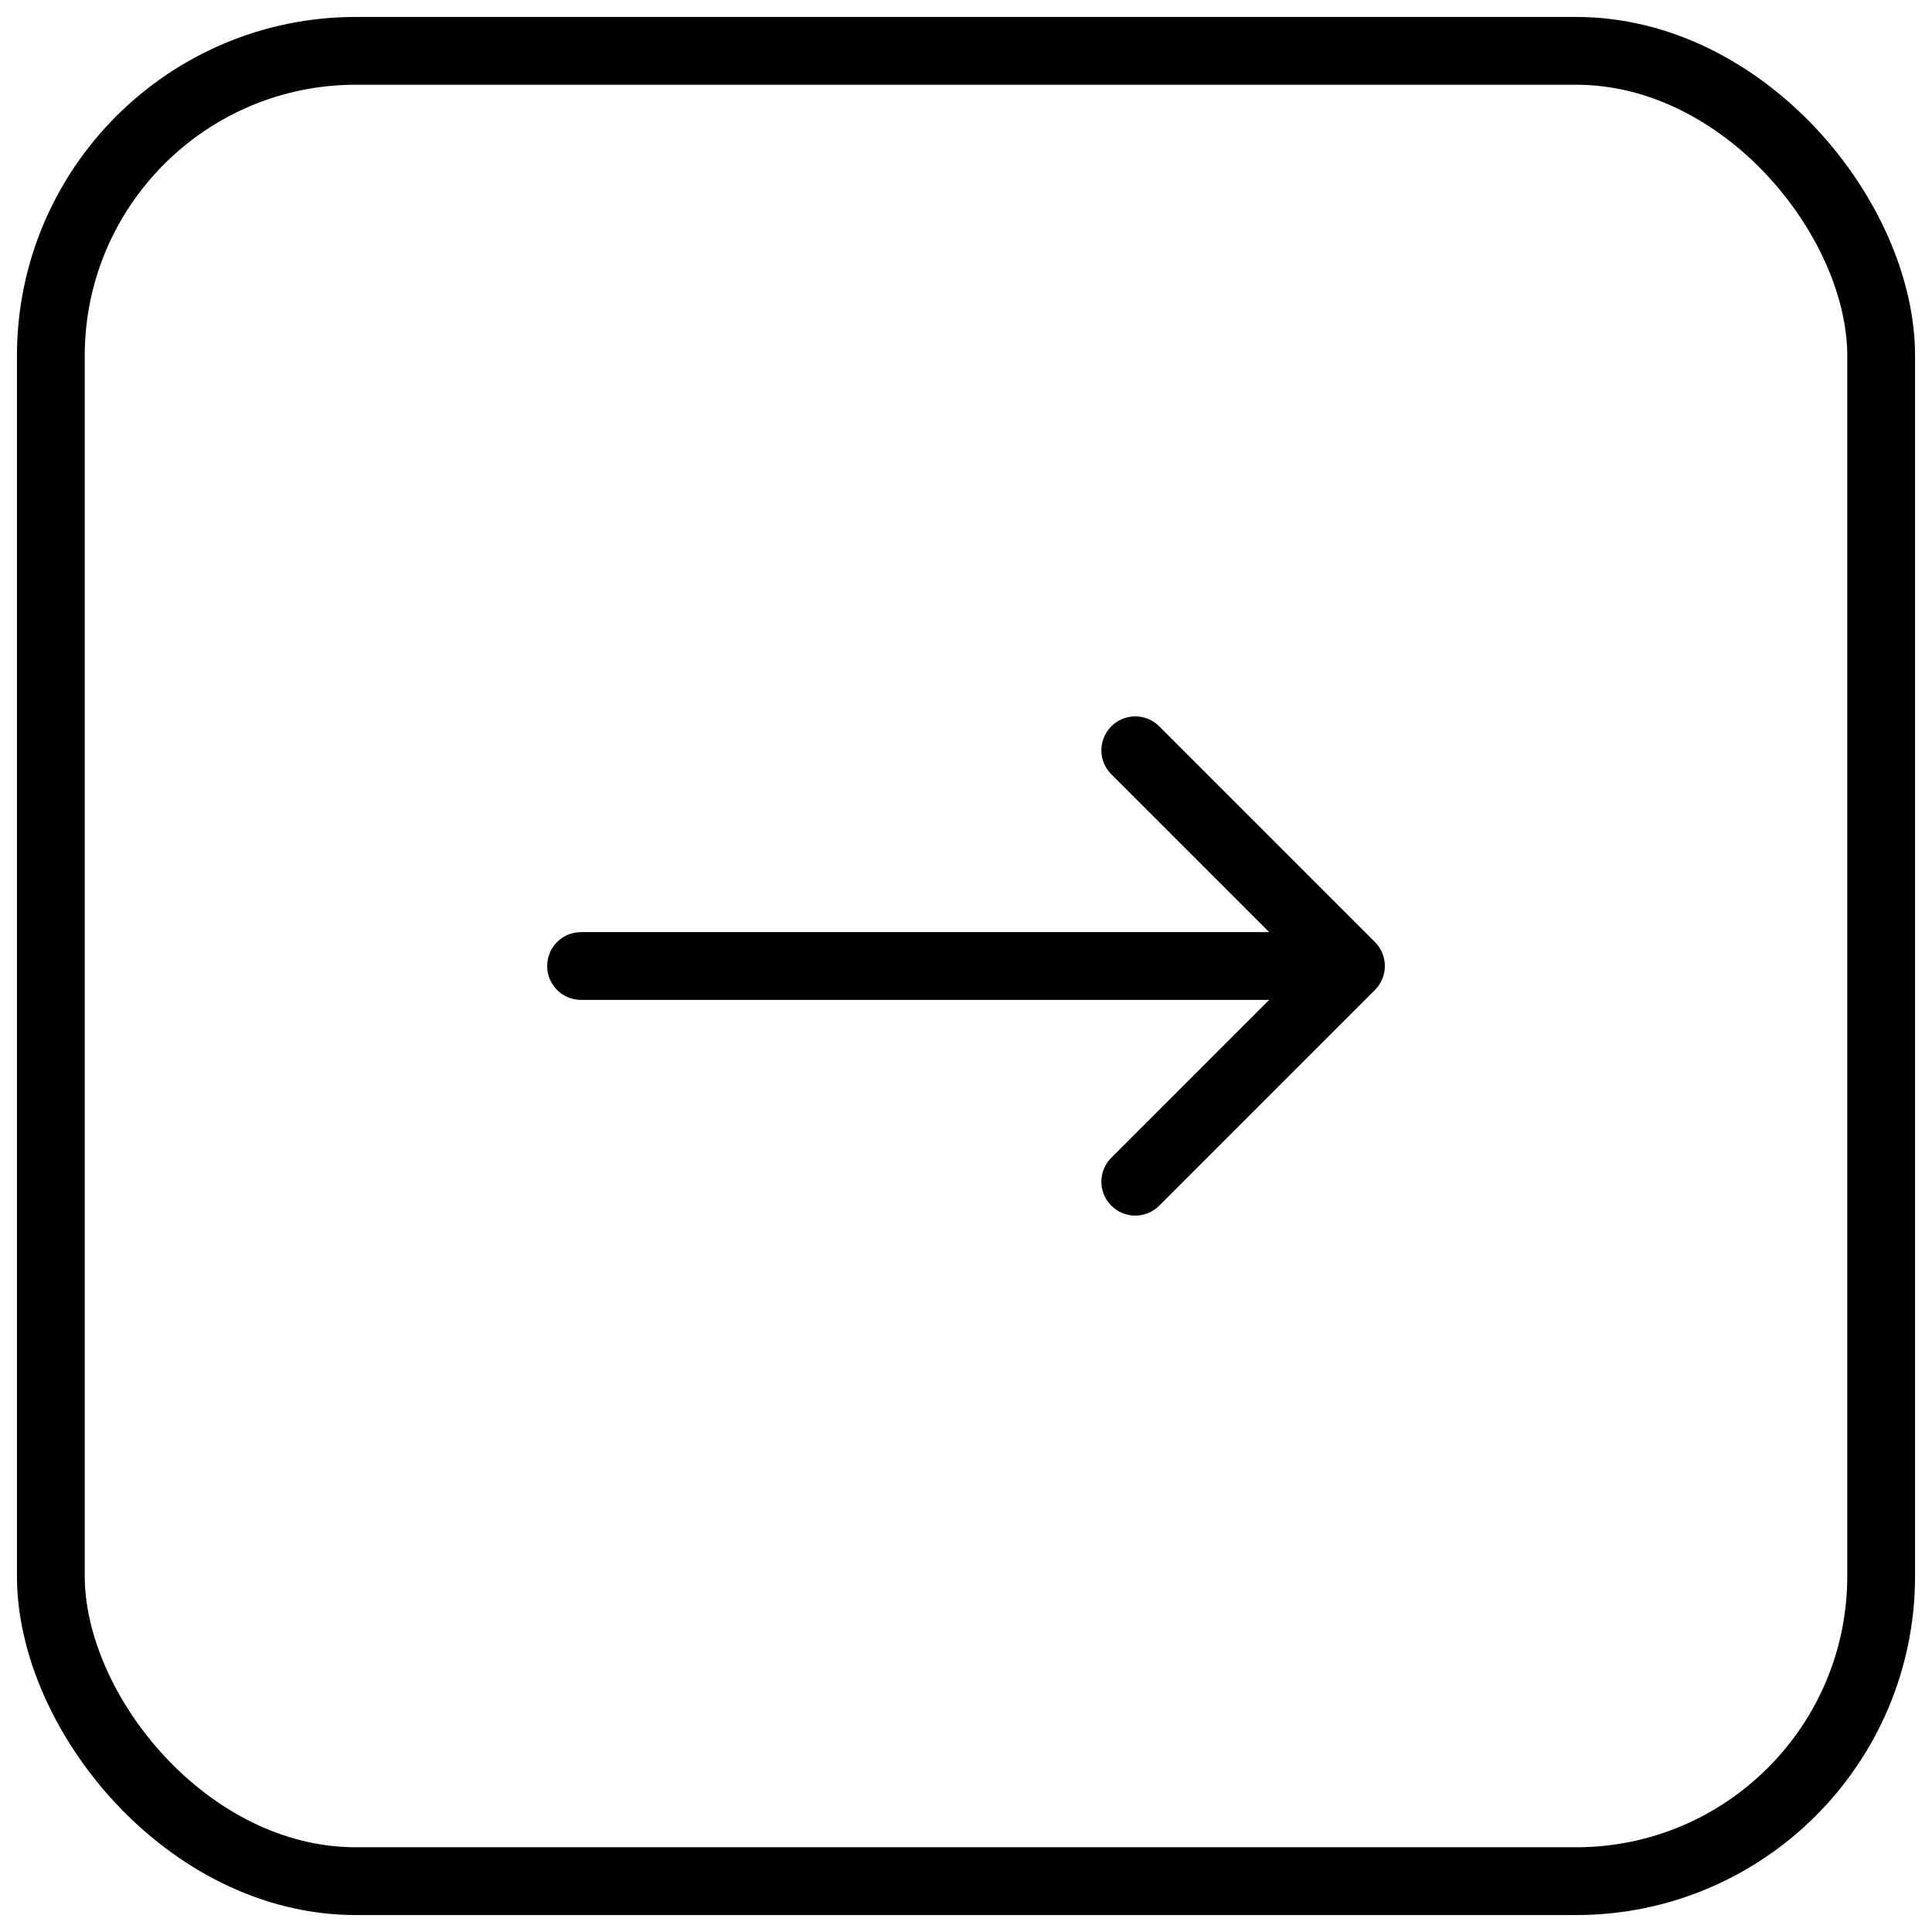
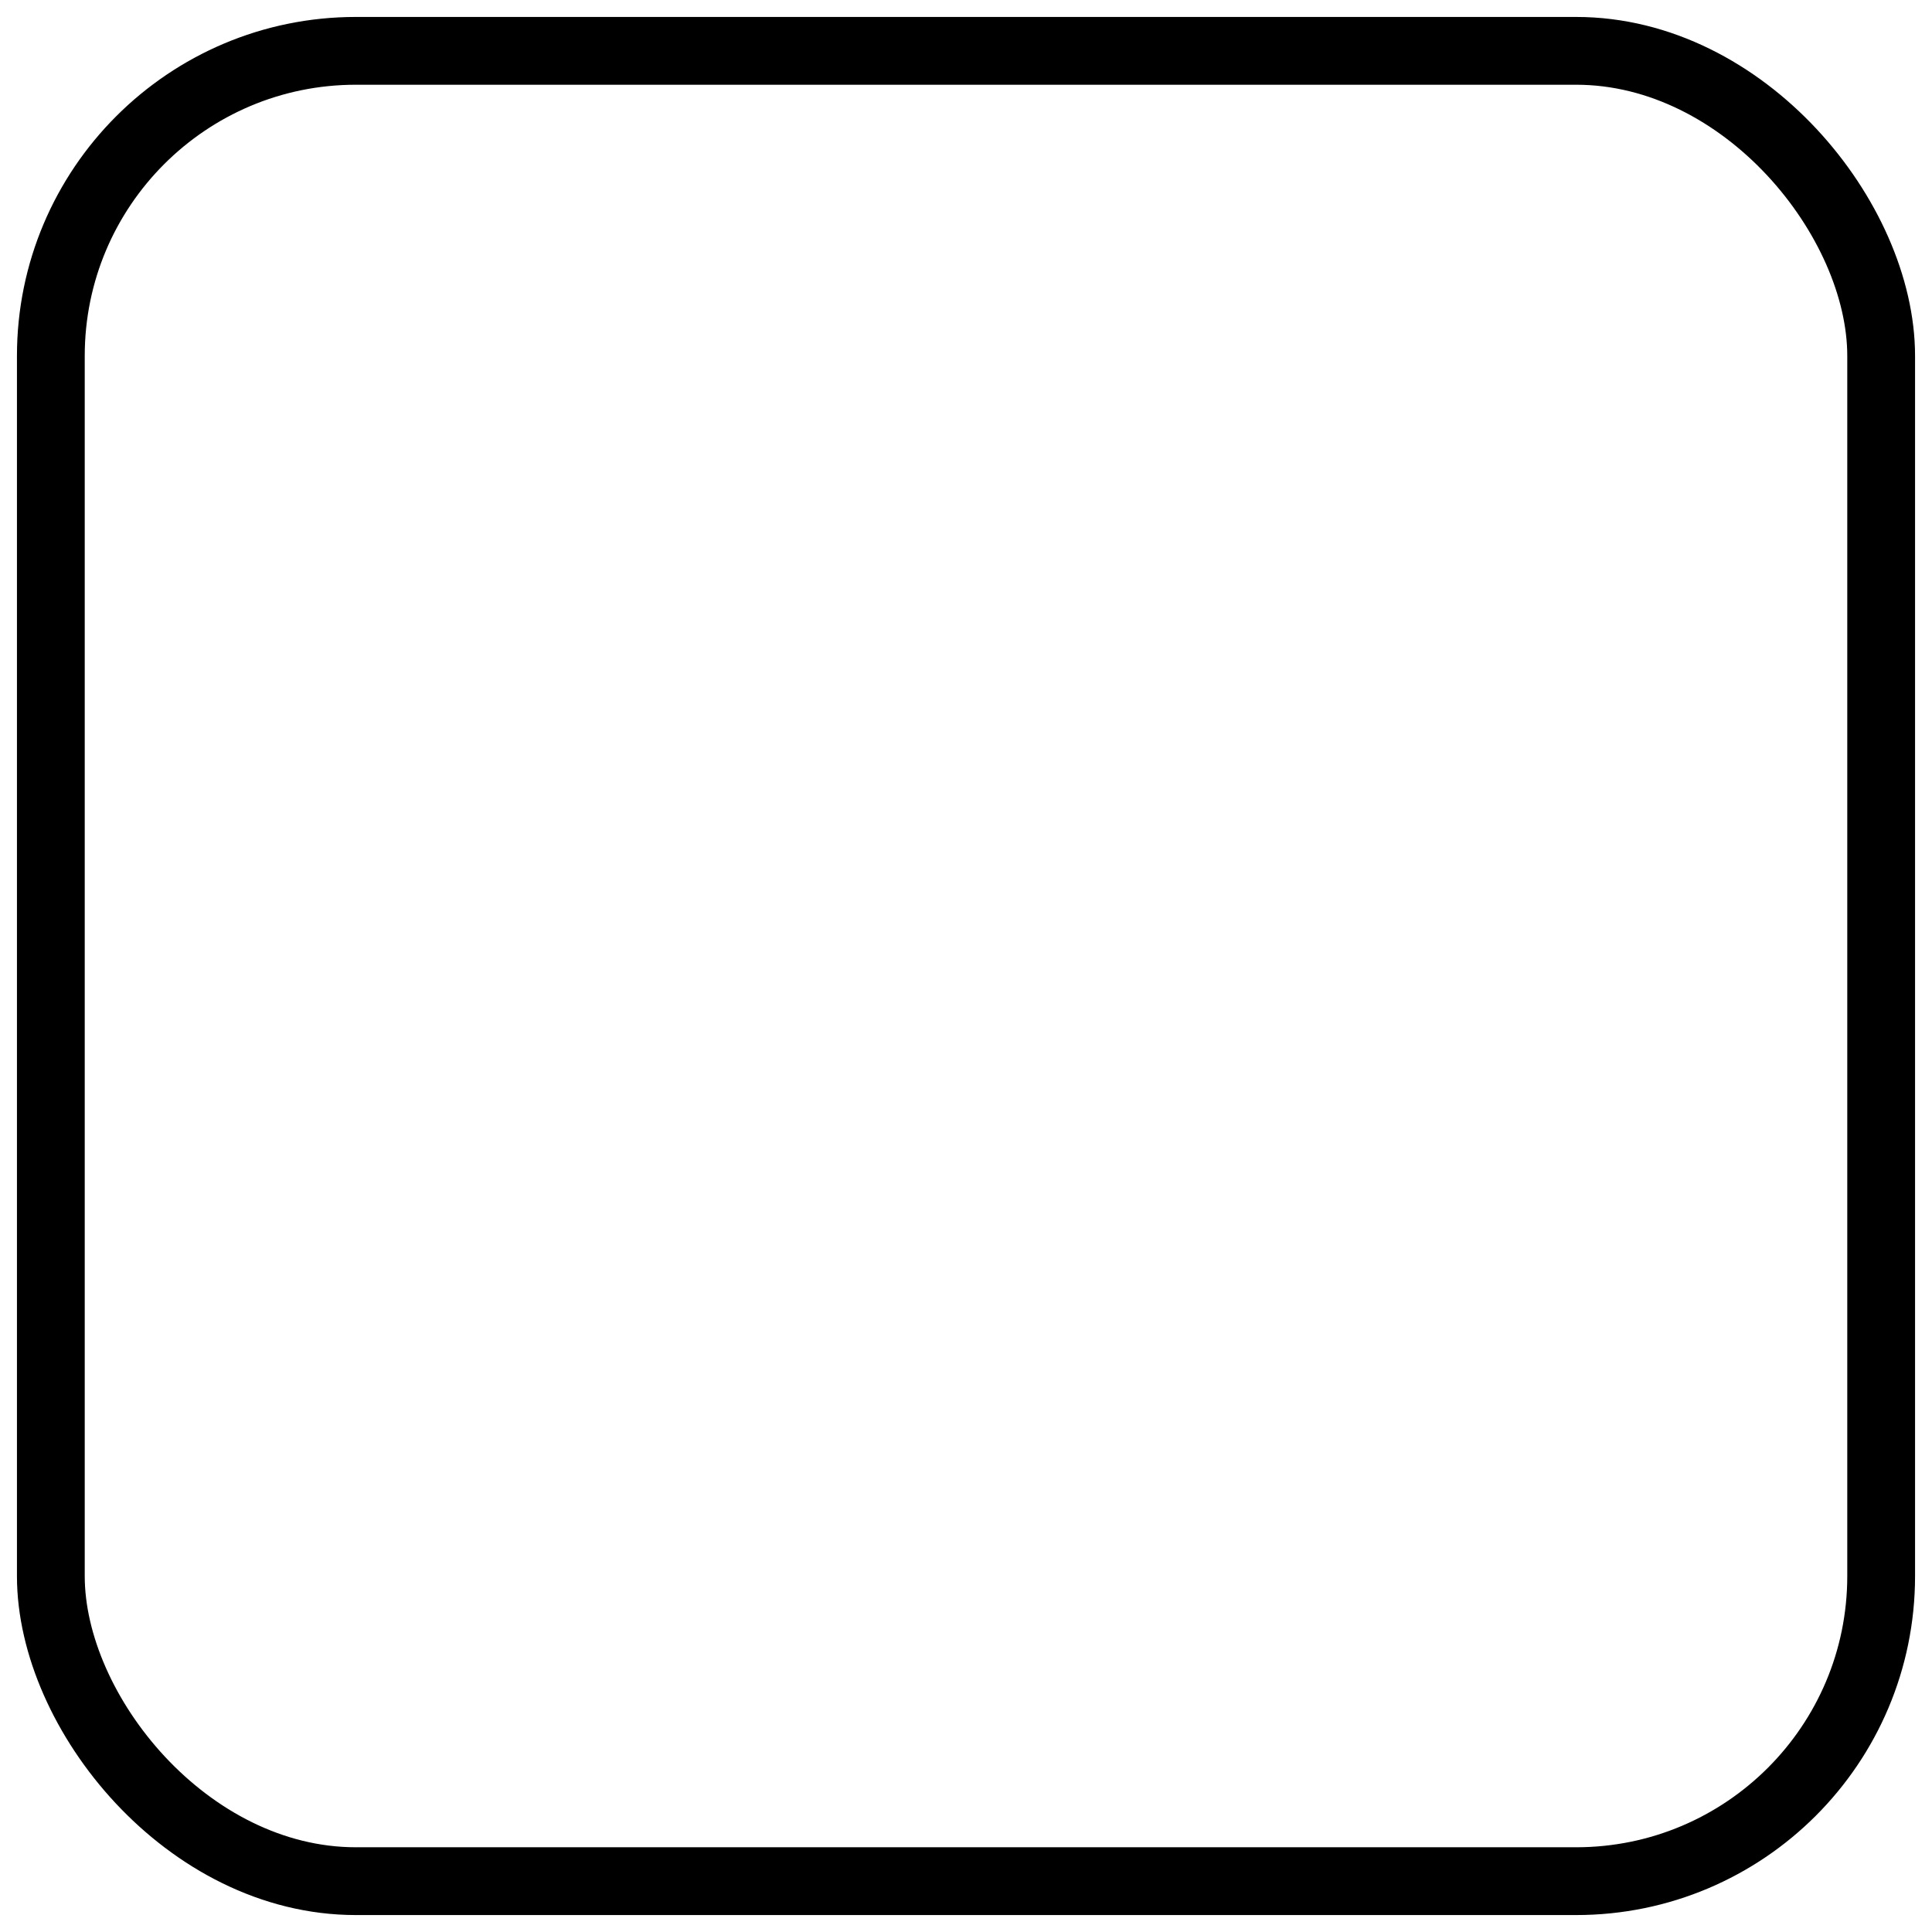
<svg xmlns="http://www.w3.org/2000/svg" width="57" height="57" viewBox="0 0 57 57" fill="none">
  <rect x="1.5" y="1.5" width="54" height="54" rx="9" stroke="black" stroke-width="2" />
-   <path d="M17.143 27.5C16.59 27.5 16.143 27.948 16.143 28.5C16.143 29.052 16.59 29.5 17.143 29.5V28.5V27.5ZM40.565 29.207C40.955 28.817 40.955 28.183 40.565 27.793L34.201 21.429C33.81 21.038 33.177 21.038 32.787 21.429C32.396 21.82 32.396 22.453 32.787 22.843L38.444 28.5L32.787 34.157C32.396 34.547 32.396 35.181 32.787 35.571C33.177 35.962 33.81 35.962 34.201 35.571L40.565 29.207ZM17.143 28.5V29.5H39.858V28.5V27.5H17.143V28.5Z" fill="black" />
</svg>